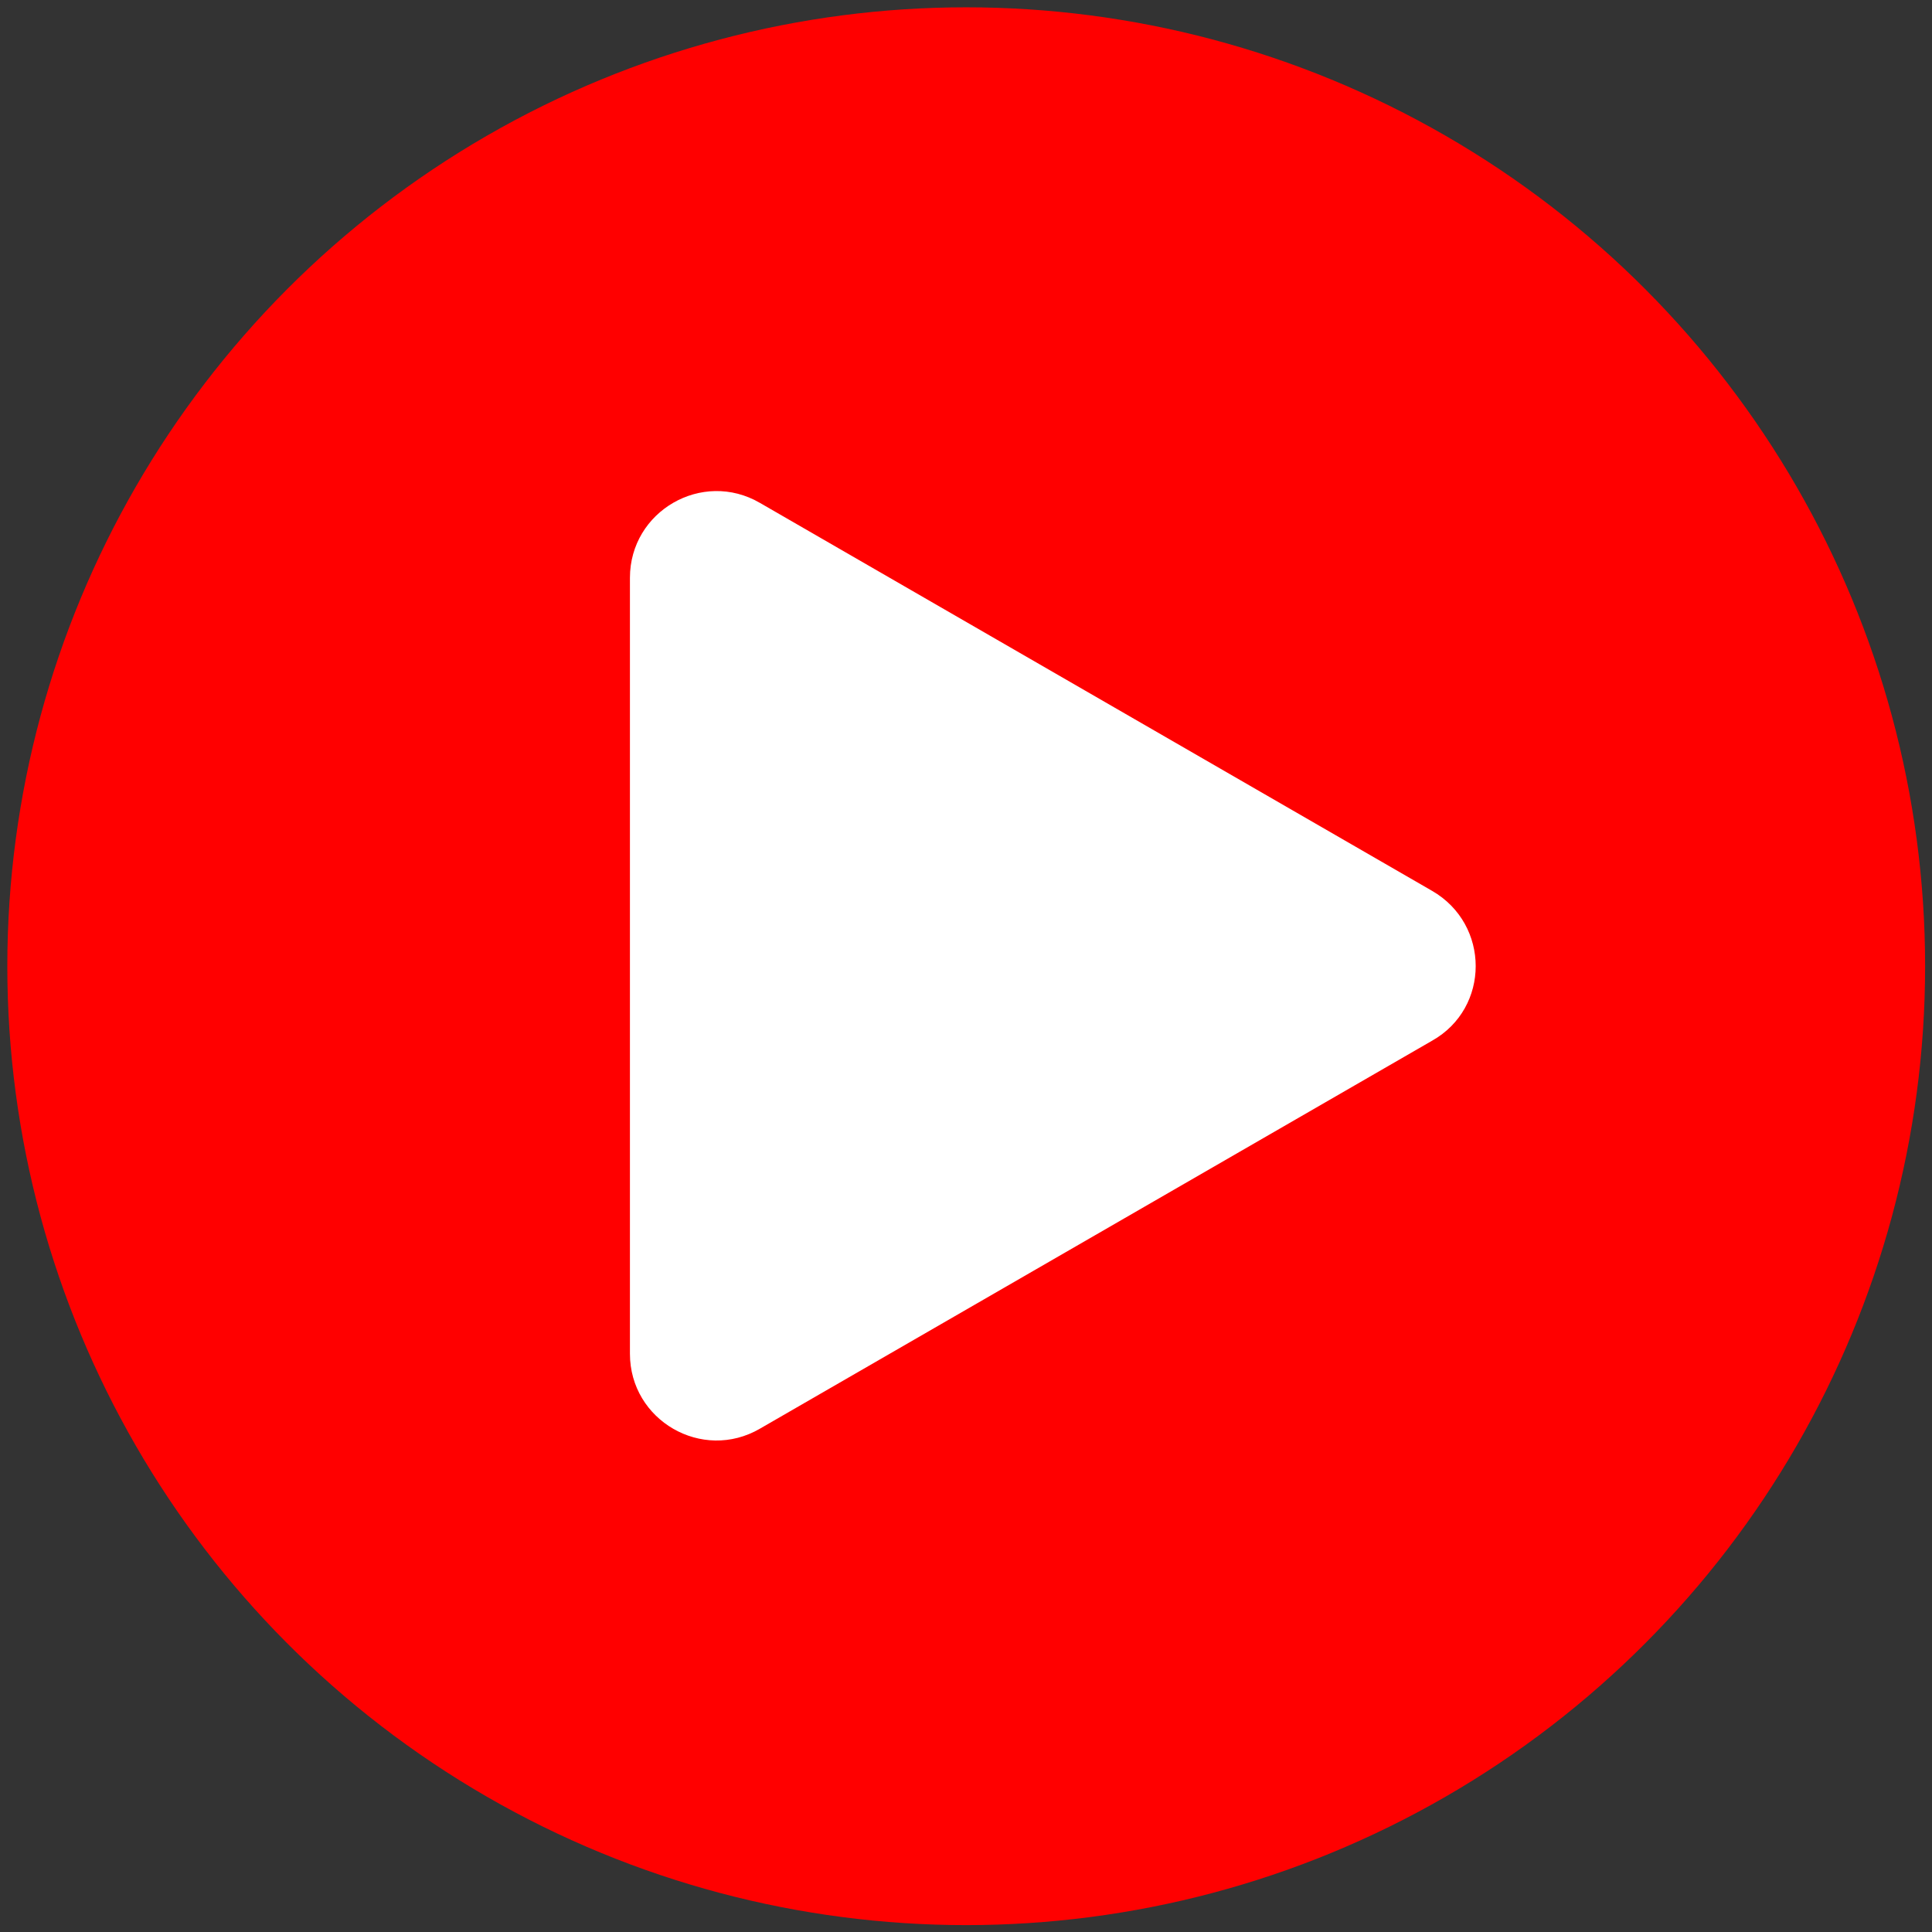
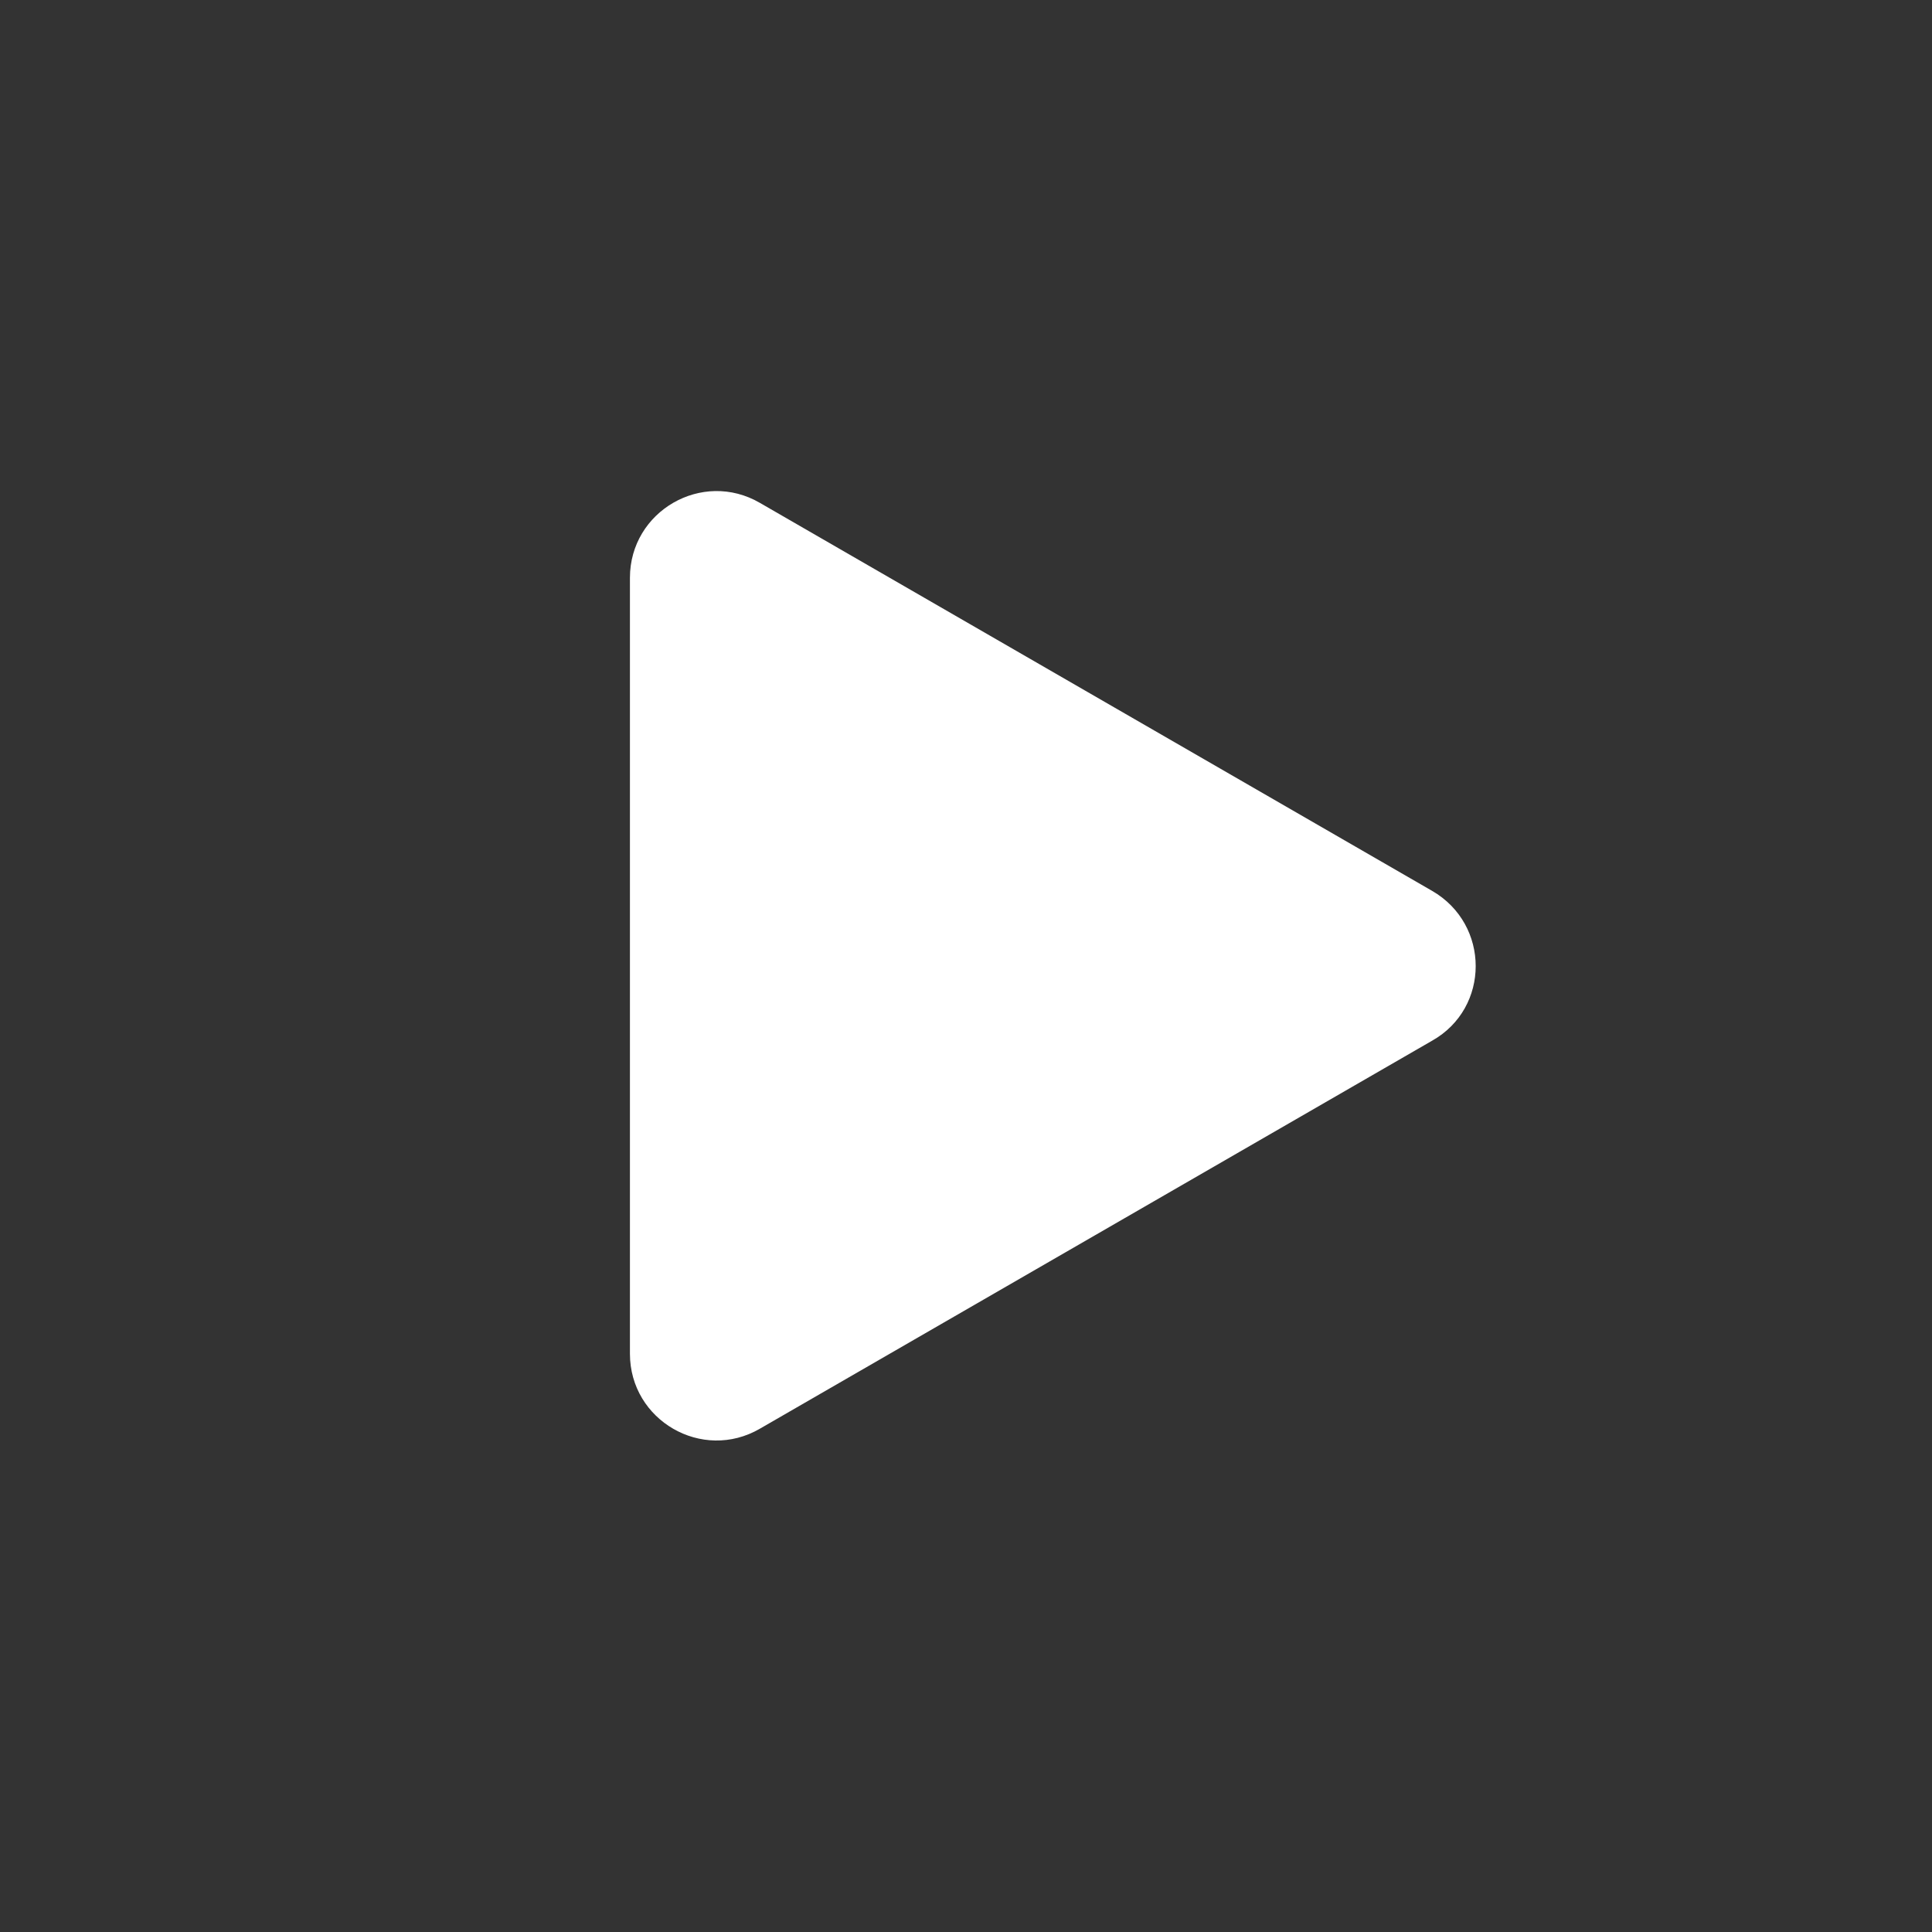
<svg xmlns="http://www.w3.org/2000/svg" version="1.2" baseProfile="tiny" id="レイヤー_1" x="0px" y="0px" viewBox="0 0 448.7 448.7" overflow="visible" xml:space="preserve">
  <rect x="0" y="0" width="448.7" height="448.7" fill="#333333" stroke="none" />
  <g>
-     <circle fill="#FF0000" cx="224.4" cy="224.4" r="222.7" />
    <path fill="#FFFFFF" d="M332.6,206.9l-156.1-90.1c-13.4-7.8-30.2,1.9-30.2,17.4v180.2c0,15.5,16.8,25.2,30.2,17.4l156.1-90.1   C346.1,234.1,346.1,214.7,332.6,206.9z" />
  </g>
</svg>